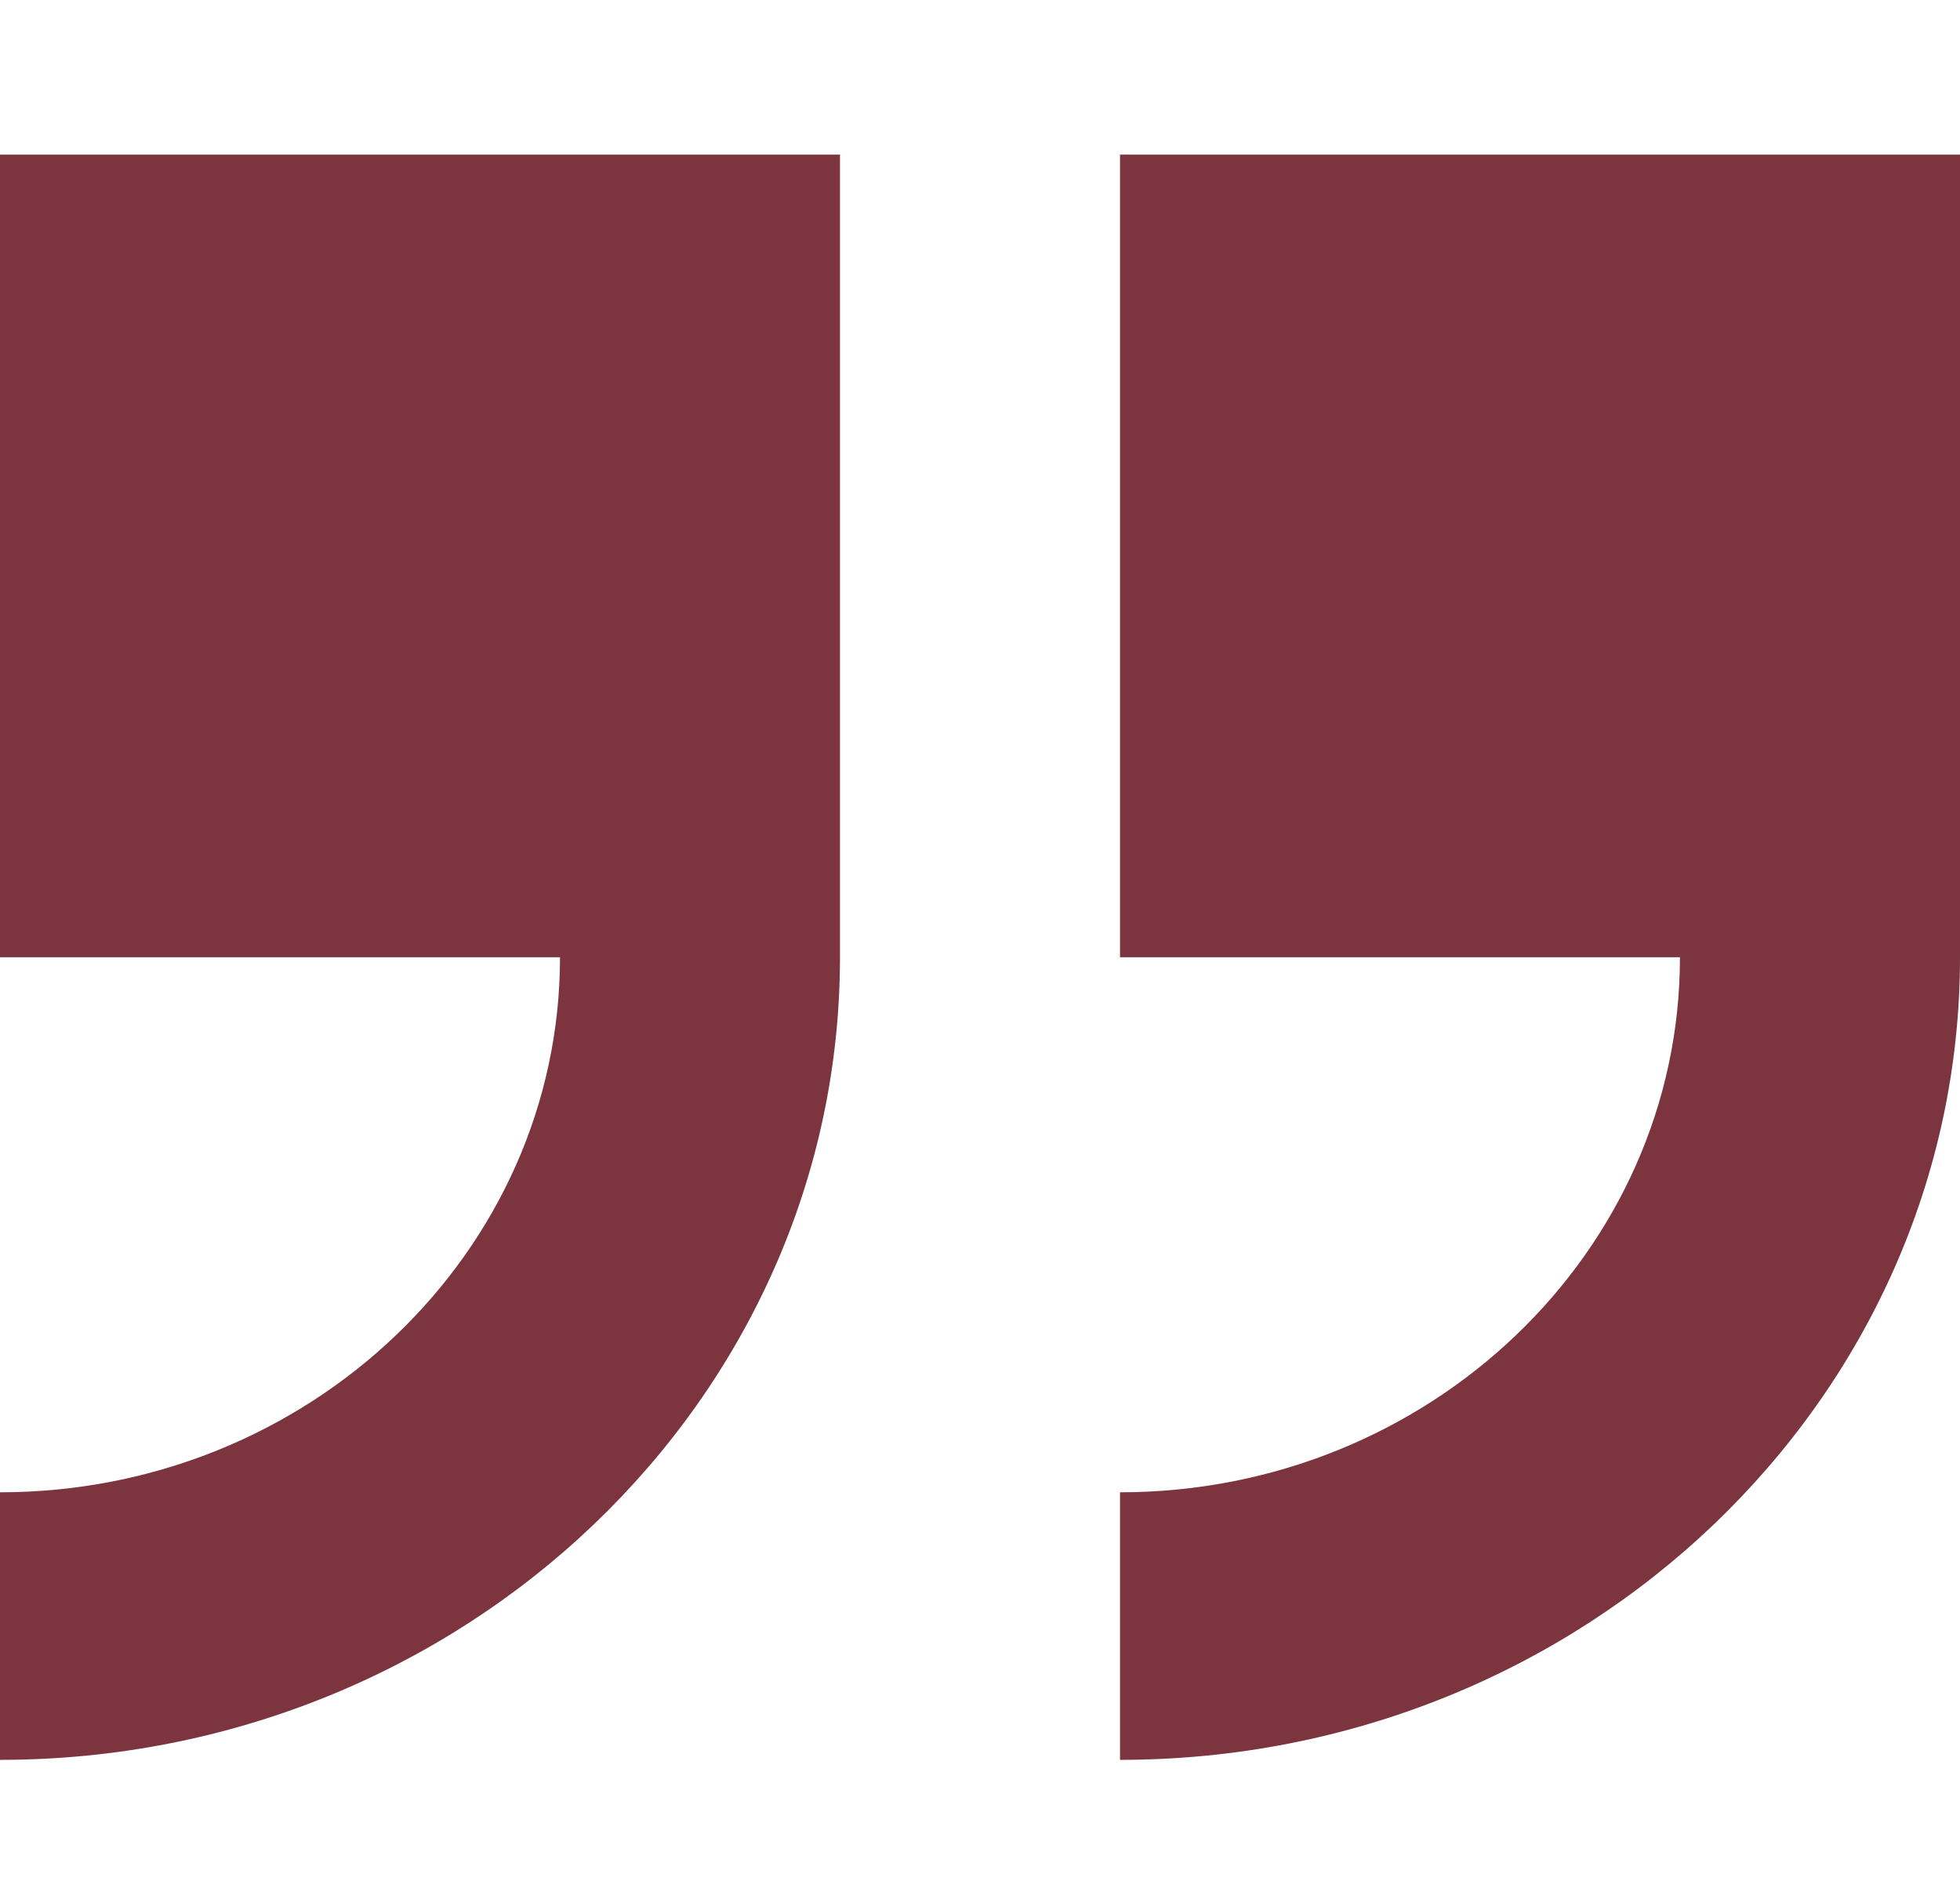
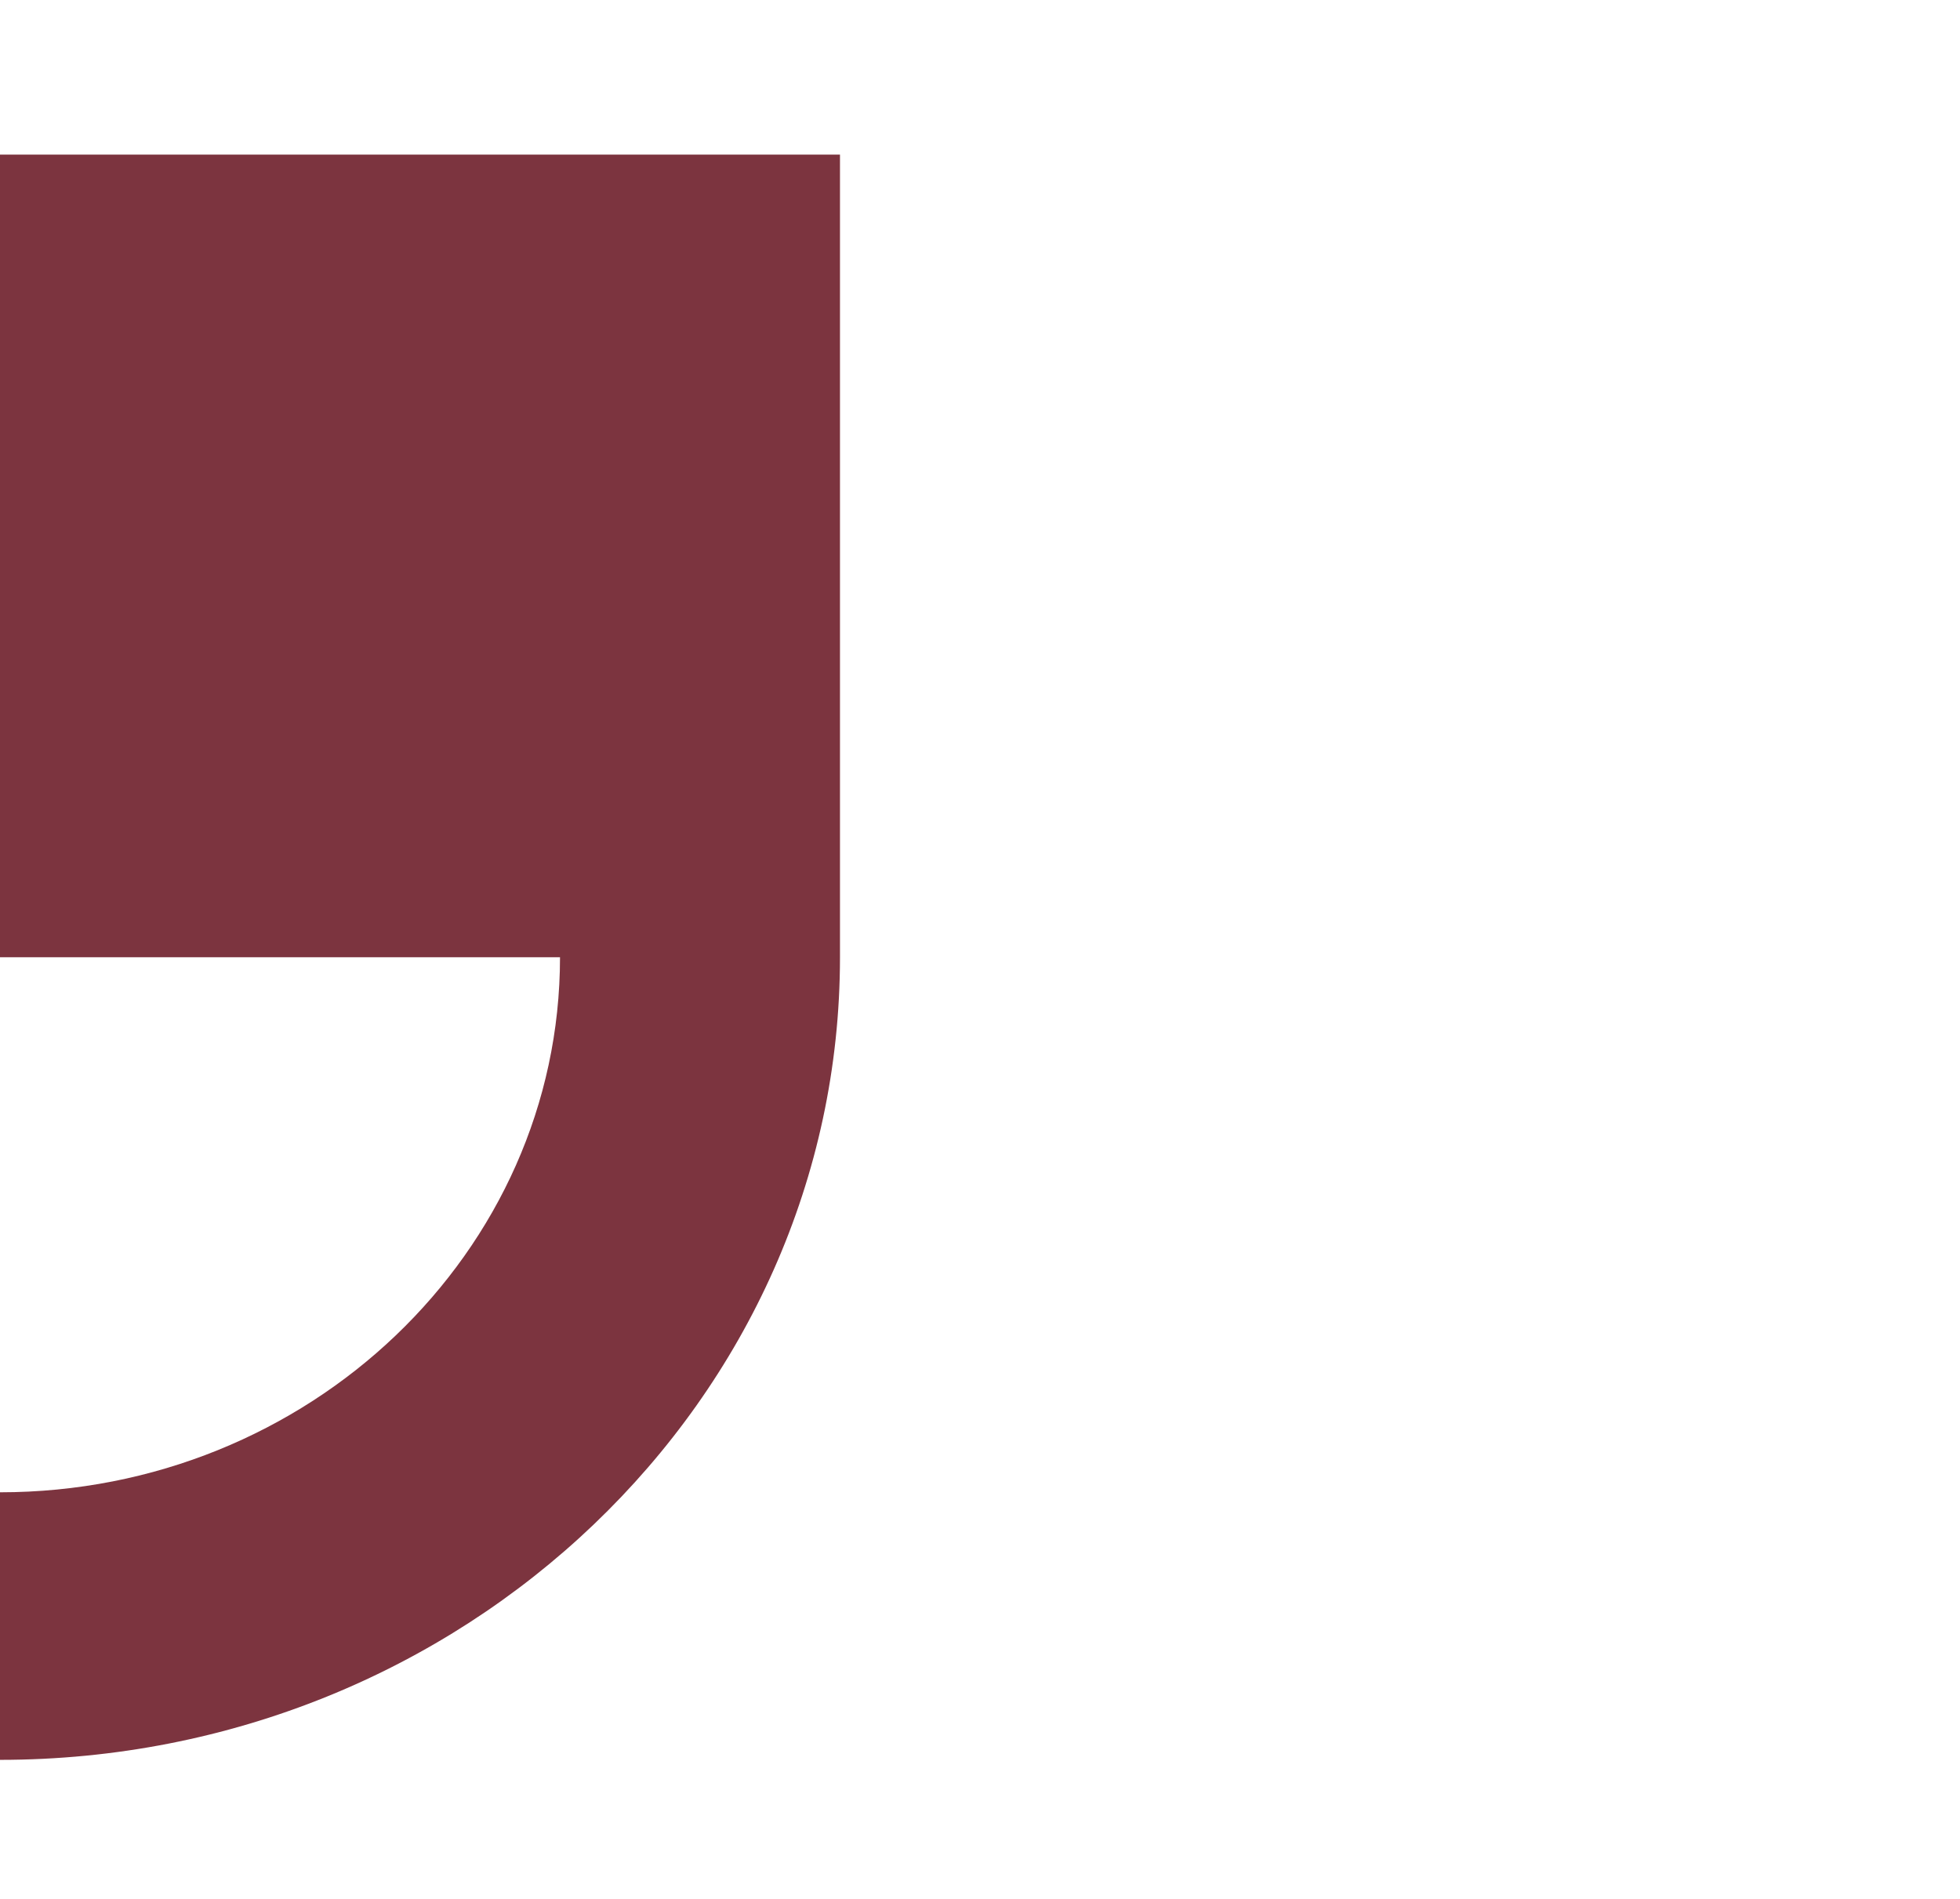
<svg xmlns="http://www.w3.org/2000/svg" width="32" height="31" viewBox="0 0 32 31" fill="none">
-   <path d="M18.286 2.524V15.627H27.428C27.428 20.443 23.327 24.362 18.286 24.362V28.73C25.848 28.73 32 22.852 32 15.627V2.524H18.286Z" fill="#7C343F" />
  <path d="M0 15.627H9.143C9.143 20.443 5.041 24.362 0 24.362V28.73C7.563 28.73 13.714 22.852 13.714 15.627V2.524H0V15.627Z" fill="#7C343F" />
</svg>